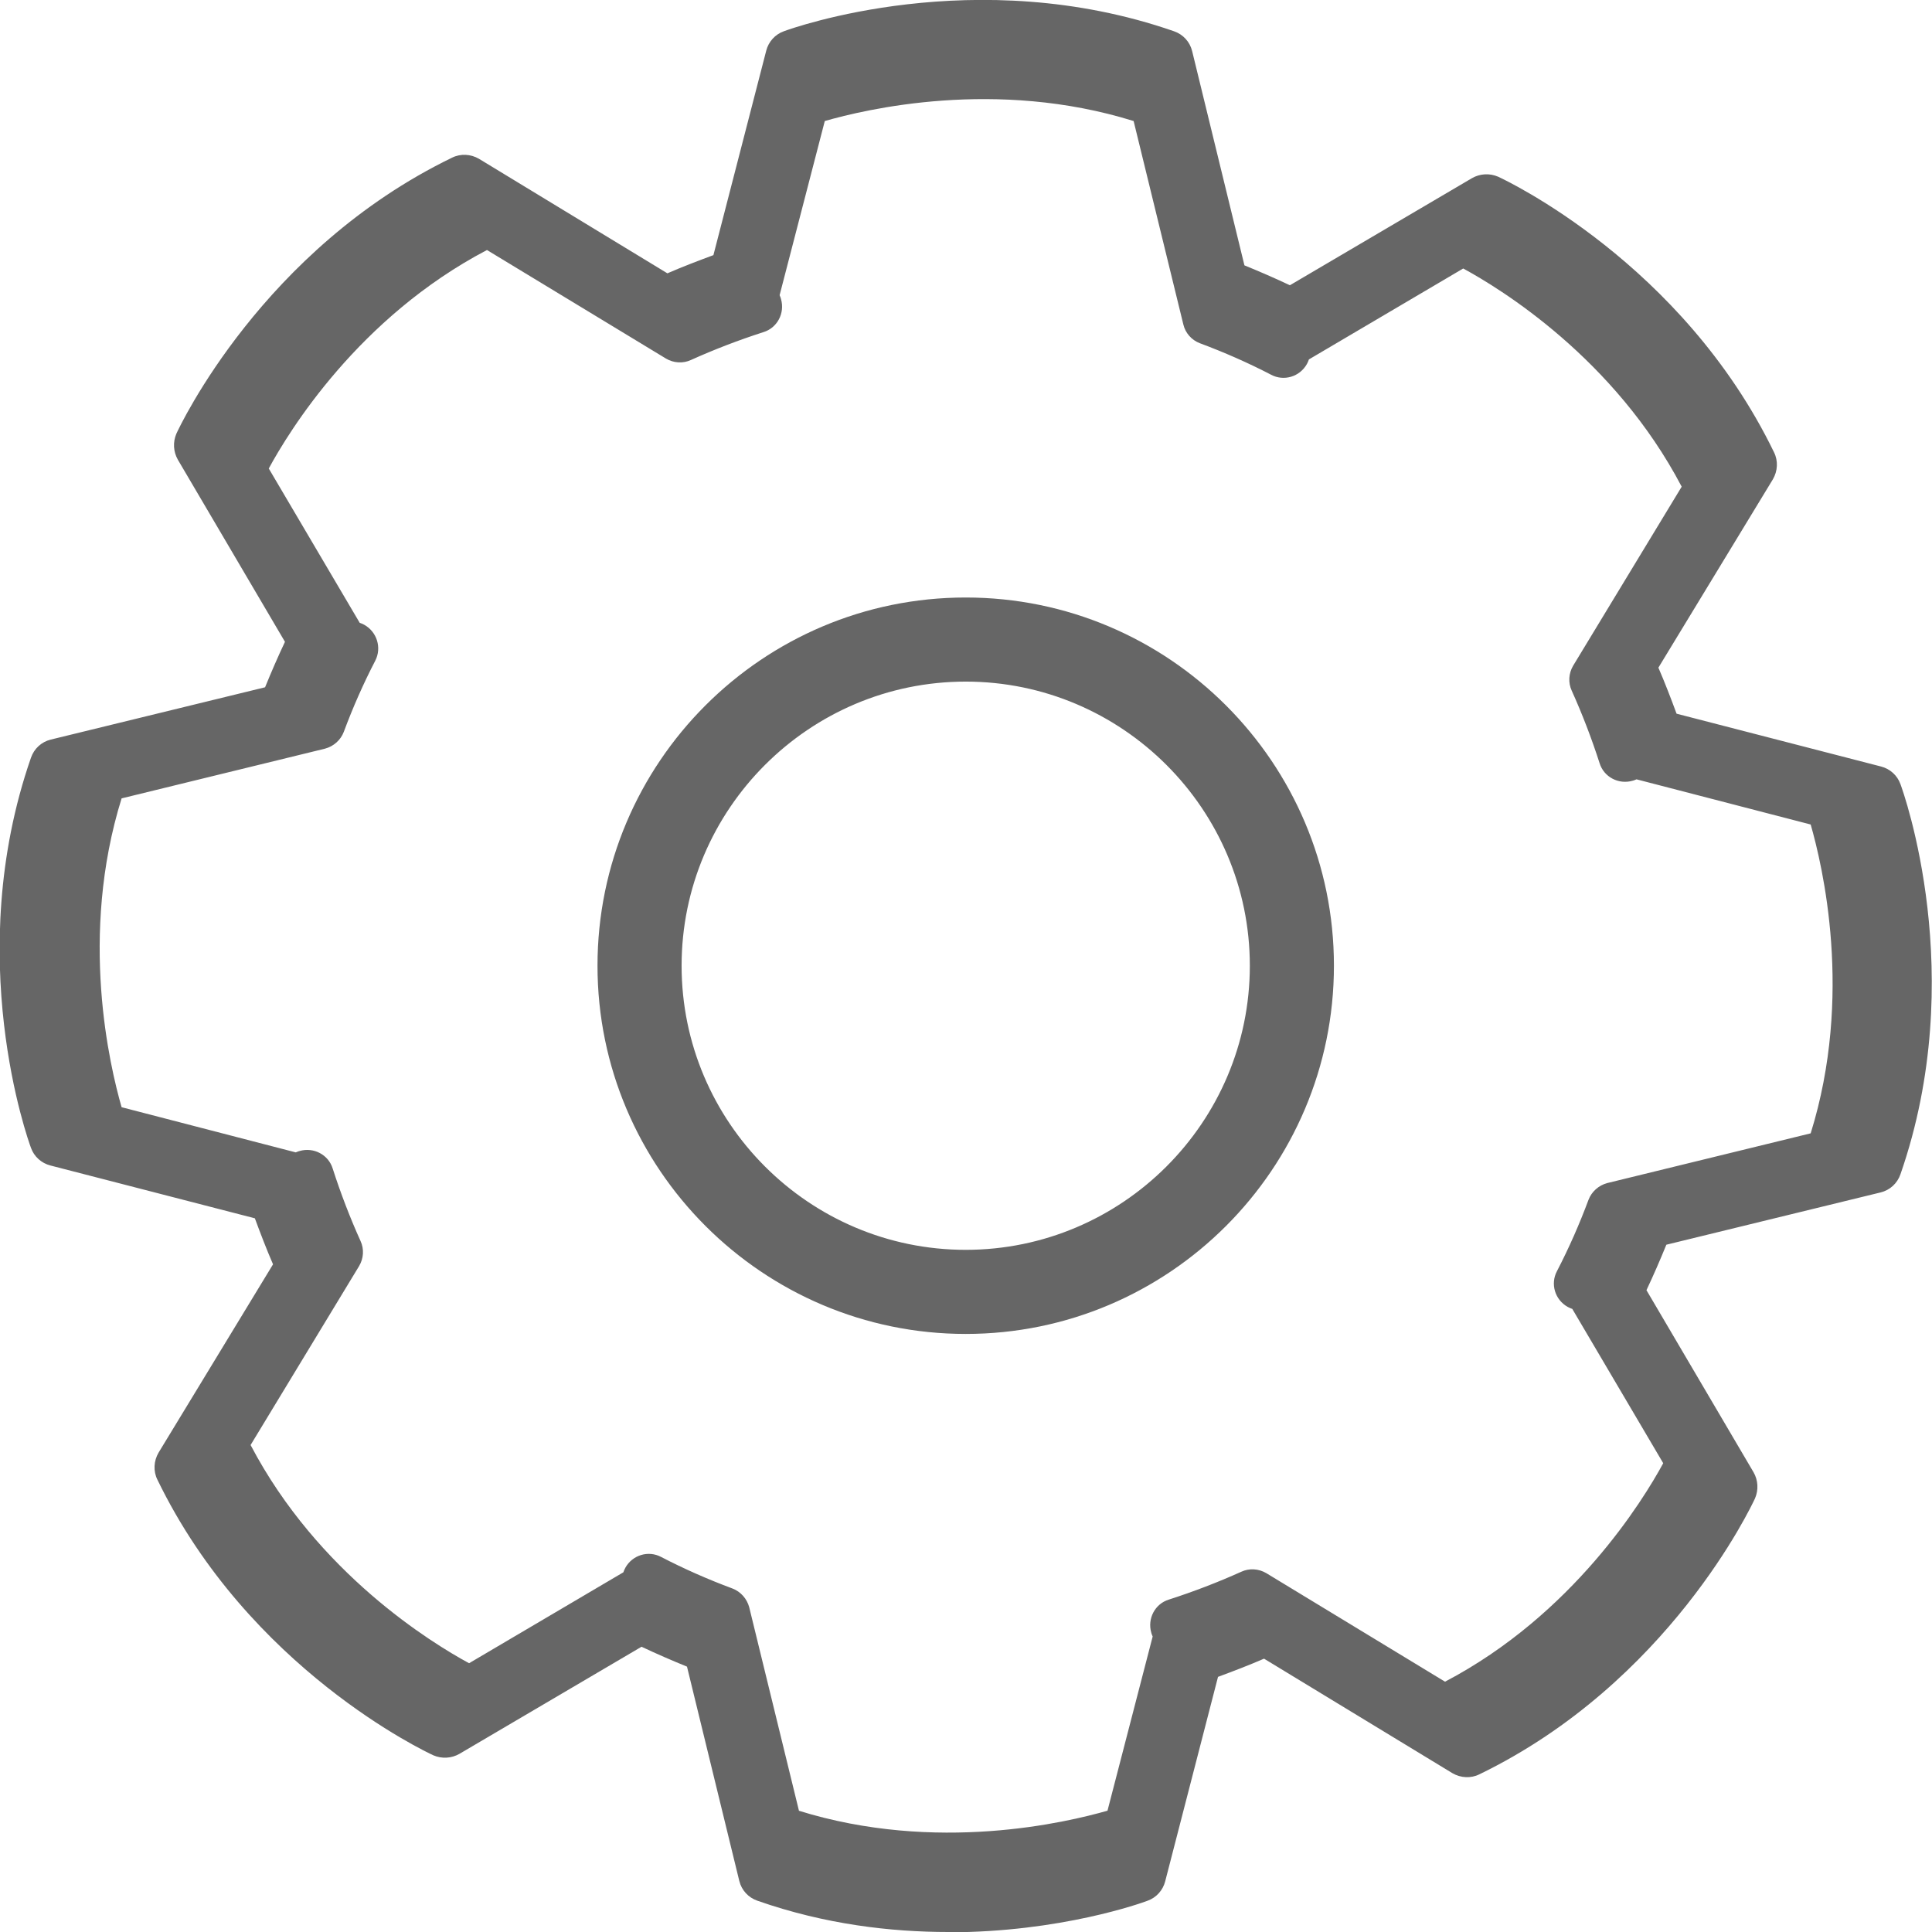
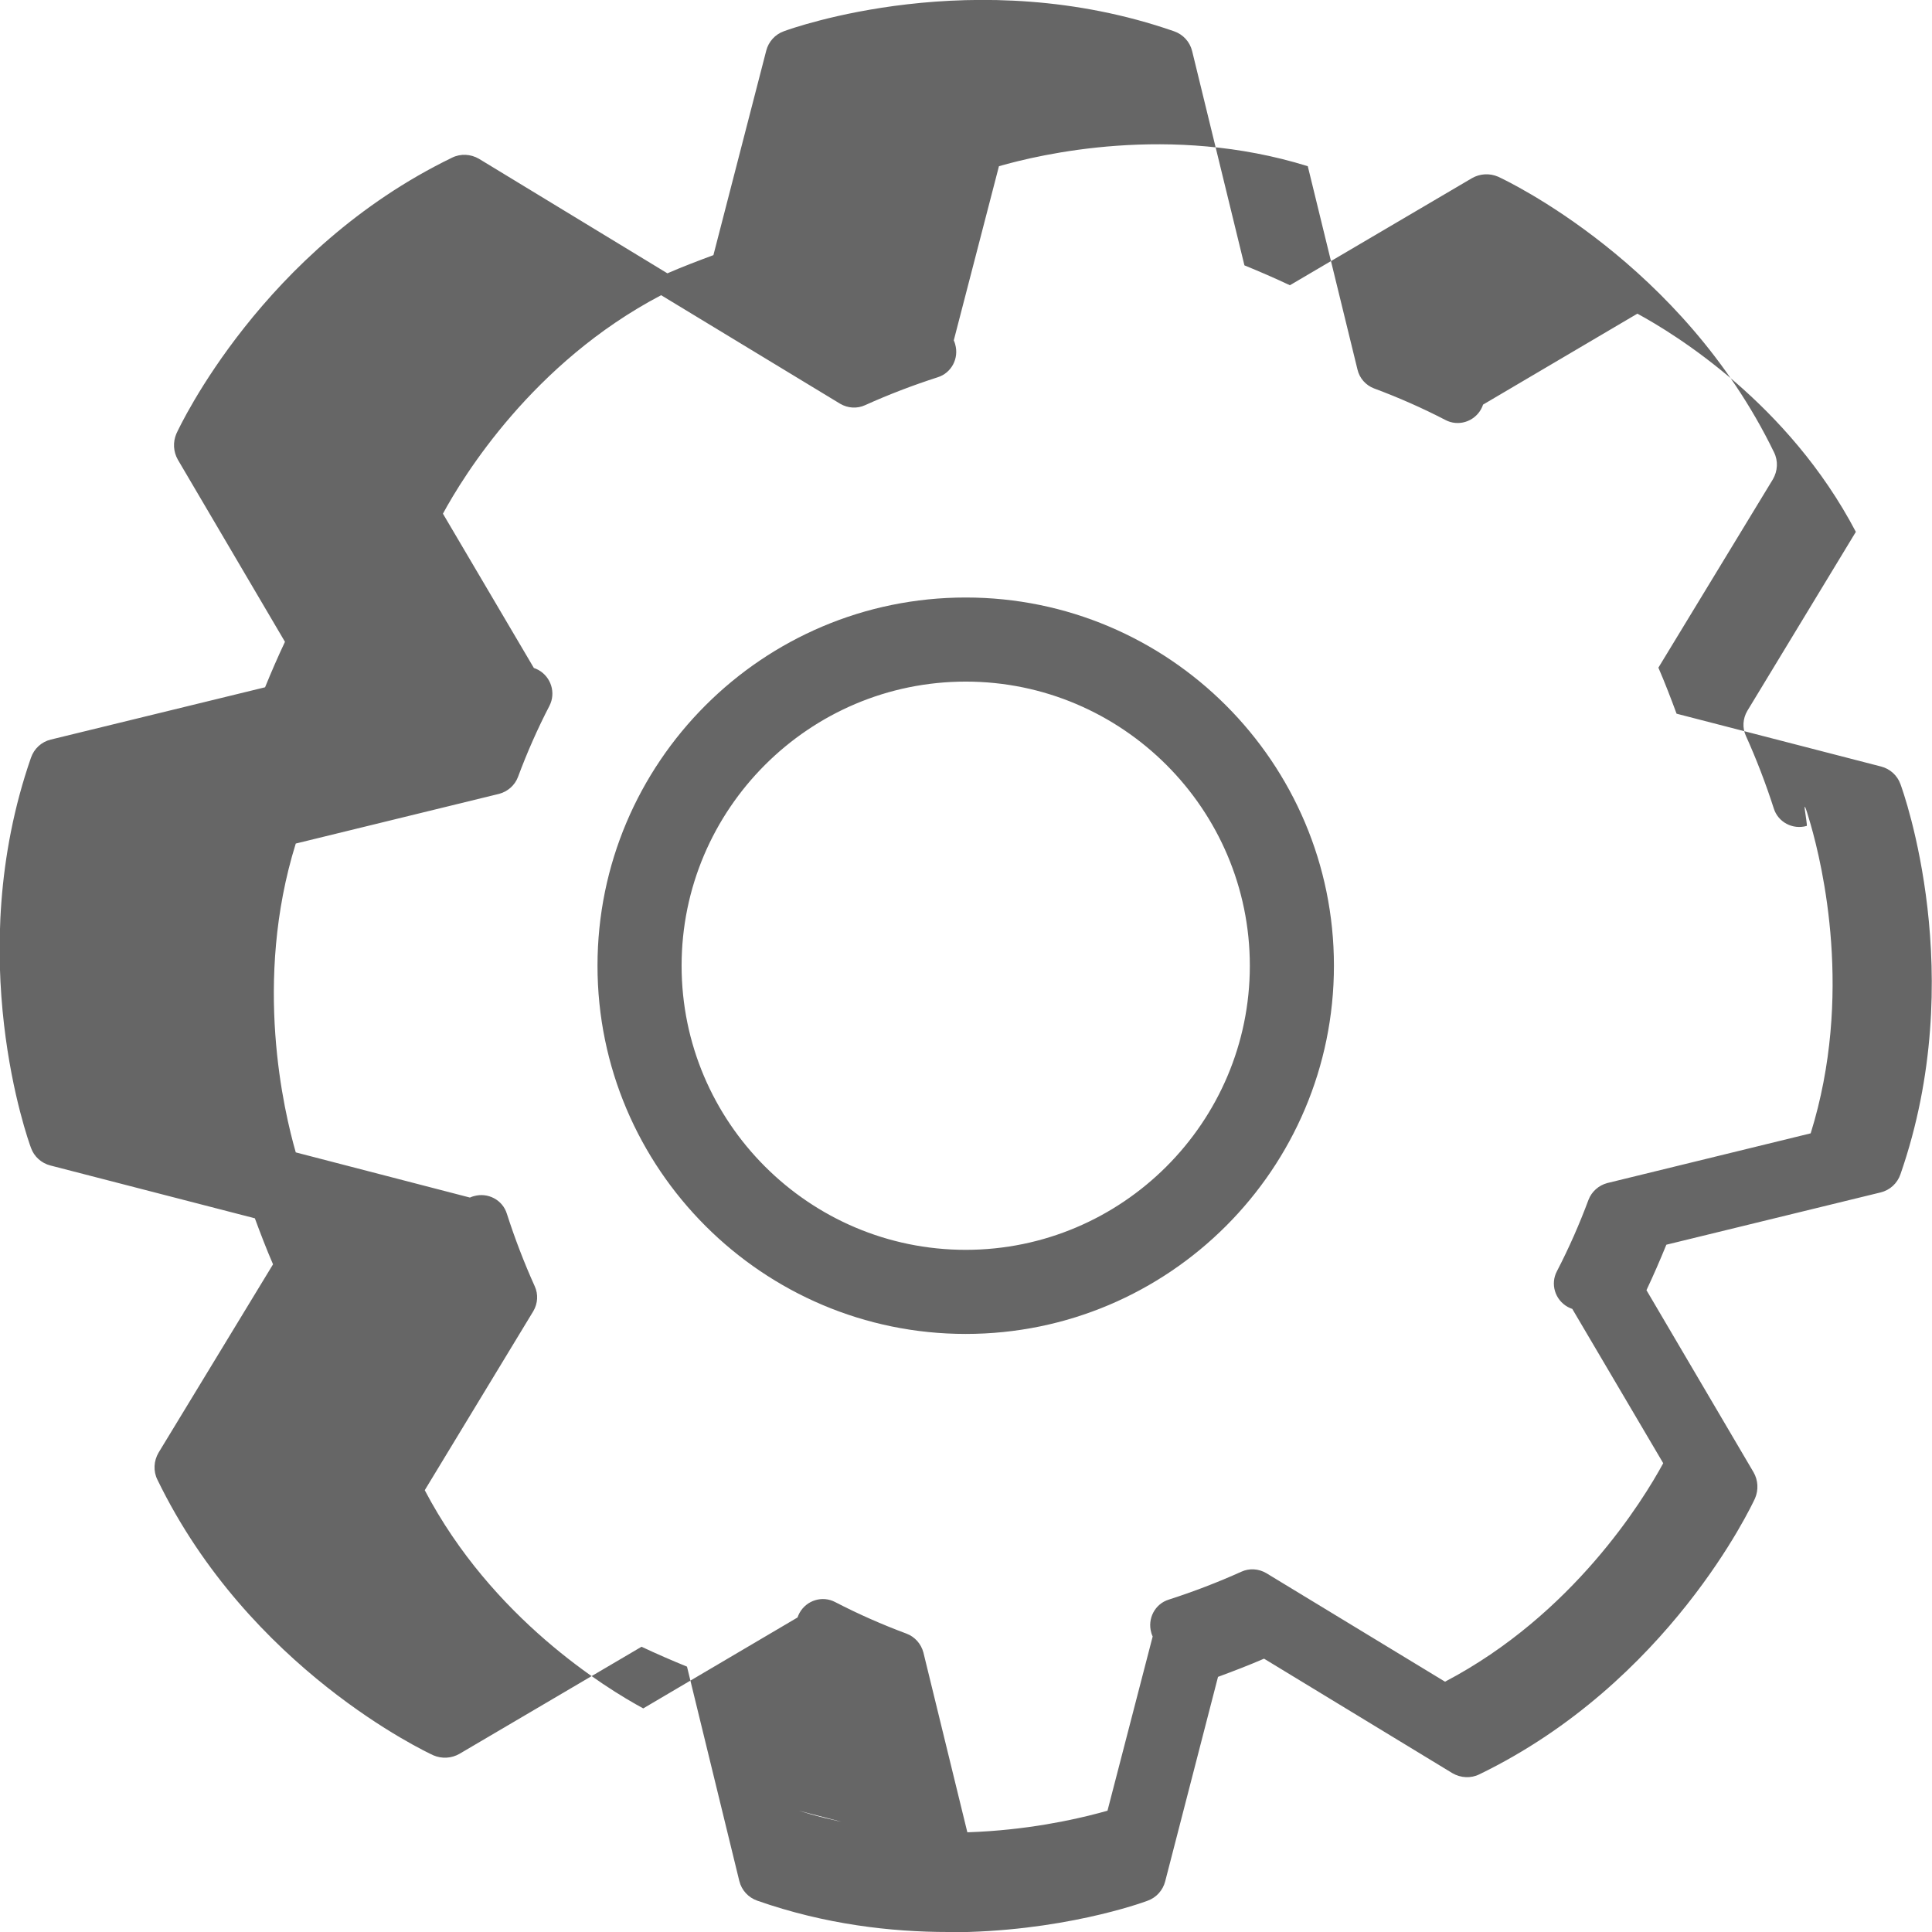
<svg xmlns="http://www.w3.org/2000/svg" viewBox="0 0 68 68">
  <defs>
    <style>.d{fill:#666;}</style>
  </defs>
  <g id="a" />
  <g id="b">
    <g id="c">
-       <path class="d" d="M33.38,68c-2.03,0-4.35-.27-6.72-1.1-.32-.11-.56-.37-.64-.7l-1.84-7.54c-.54-.22-1.07-.45-1.6-.7l-6.41,3.77c-.28,.16-.62,.18-.92,.05-.26-.12-6.48-3.04-9.71-9.7-.15-.3-.13-.66,.04-.95l4.03-6.63c-.23-.53-.44-1.08-.64-1.62l-7.2-1.86c-.31-.08-.57-.31-.68-.62-.1-.27-2.43-6.74,0-13.73,.11-.32,.37-.56,.7-.64l7.54-1.84c.22-.54,.45-1.07,.7-1.6l-3.77-6.41c-.16-.28-.18-.62-.05-.92,.12-.26,3.04-6.48,9.7-9.71,.3-.15,.66-.13,.95,.04l6.63,4.03c.53-.23,1.08-.44,1.62-.64l1.86-7.2c.08-.31,.31-.57,.62-.68,.27-.1,6.74-2.43,13.73,0,.32,.11,.56,.37,.64,.7l1.84,7.54c.54,.22,1.07,.45,1.6,.7l6.41-3.77c.28-.16,.62-.18,.92-.05,.26,.12,6.48,3.04,9.71,9.7,.15,.3,.13,.66-.04,.95l-4.03,6.63c.23,.53,.44,1.08,.64,1.62l7.2,1.86c.31,.08,.57,.31,.68,.62,.1,.27,2.43,6.74,0,13.73-.11,.32-.37,.56-.7,.64l-7.54,1.84c-.22,.54-.45,1.07-.7,1.6l3.77,6.41c.16,.28,.18,.62,.05,.92-.12,.26-3.04,6.48-9.7,9.71-.3,.15-.66,.13-.95-.04l-6.63-4.03c-.53,.23-1.08,.44-1.62,.64l-1.86,7.2c-.08,.31-.31,.57-.62,.68-.18,.07-3.06,1.11-7.01,1.11Zm-5.27-4.27c4.85,1.51,9.44,.41,10.87,0l1.59-6.13s-.04-.09-.05-.14c-.14-.49,.13-1.01,.62-1.16,.87-.28,1.73-.61,2.55-.98,.28-.13,.61-.11,.88,.05l6.29,3.82c4.5-2.36,6.97-6.38,7.68-7.69l-3.2-5.43c-.05-.02-.11-.04-.16-.07-.45-.25-.62-.81-.38-1.26,.42-.81,.79-1.65,1.11-2.51,.11-.29,.36-.51,.66-.59l7.16-1.75c1.51-4.85,.41-9.44,0-10.87l-6.13-1.59s-.09,.04-.14,.05c-.49,.14-1.01-.13-1.16-.62-.28-.87-.61-1.73-.98-2.55-.13-.28-.11-.61,.05-.88l3.82-6.3c-2.37-4.52-6.38-6.97-7.69-7.68l-5.43,3.2c-.02,.05-.04,.11-.07,.16-.25,.45-.81,.62-1.26,.38-.81-.42-1.65-.79-2.51-1.11-.29-.11-.51-.36-.58-.66l-1.75-7.16c-4.85-1.51-9.44-.41-10.87,0l-1.59,6.13s.04,.09,.05,.14c.14,.49-.13,1.01-.62,1.16-.87,.28-1.73,.61-2.55,.98-.28,.13-.61,.11-.88-.05l-6.3-3.82c-4.52,2.37-6.97,6.38-7.68,7.69l3.2,5.43c.05,.02,.11,.04,.16,.07,.45,.25,.62,.81,.39,1.26-.42,.81-.79,1.65-1.11,2.51-.11,.29-.36,.51-.66,.59l-7.16,1.75c-1.51,4.85-.41,9.44,0,10.87l6.13,1.59s.09-.04,.14-.05c.49-.14,1.01,.13,1.16,.62,.28,.87,.61,1.73,.98,2.55,.13,.28,.11,.61-.05,.88l-3.82,6.3c2.37,4.52,6.38,6.97,7.69,7.68l5.43-3.2c.02-.05,.04-.11,.07-.16,.25-.45,.81-.62,1.26-.38,.81,.42,1.65,.79,2.51,1.11,.29,.11,.51,.36,.59,.66l1.75,7.16Zm37.85-22.72h0Zm-31.97,5.94c-7.14,0-12.96-5.81-12.96-12.96s5.81-12.96,12.96-12.96,12.96,5.81,12.96,12.96-5.81,12.96-12.96,12.96Zm0-22.96c-5.51,0-10,4.49-10,10s4.49,10,10,10,10-4.49,10-10-4.49-10-10-10Z" />
+       <path class="d" d="M33.38,68c-2.03,0-4.35-.27-6.72-1.1-.32-.11-.56-.37-.64-.7l-1.84-7.54c-.54-.22-1.07-.45-1.6-.7l-6.41,3.77c-.28,.16-.62,.18-.92,.05-.26-.12-6.48-3.04-9.71-9.7-.15-.3-.13-.66,.04-.95l4.03-6.63c-.23-.53-.44-1.08-.64-1.62l-7.2-1.86c-.31-.08-.57-.31-.68-.62-.1-.27-2.43-6.74,0-13.73,.11-.32,.37-.56,.7-.64l7.54-1.84c.22-.54,.45-1.07,.7-1.6l-3.77-6.41c-.16-.28-.18-.62-.05-.92,.12-.26,3.04-6.48,9.7-9.71,.3-.15,.66-.13,.95,.04l6.63,4.03c.53-.23,1.08-.44,1.62-.64l1.86-7.2c.08-.31,.31-.57,.62-.68,.27-.1,6.74-2.43,13.73,0,.32,.11,.56,.37,.64,.7l1.84,7.54c.54,.22,1.07,.45,1.6,.7l6.41-3.77c.28-.16,.62-.18,.92-.05,.26,.12,6.48,3.04,9.71,9.7,.15,.3,.13,.66-.04,.95l-4.03,6.63c.23,.53,.44,1.08,.64,1.62l7.2,1.86c.31,.08,.57,.31,.68,.62,.1,.27,2.43,6.74,0,13.73-.11,.32-.37,.56-.7,.64l-7.54,1.84c-.22,.54-.45,1.07-.7,1.6l3.77,6.41c.16,.28,.18,.62,.05,.92-.12,.26-3.04,6.48-9.7,9.71-.3,.15-.66,.13-.95-.04l-6.63-4.03c-.53,.23-1.08,.44-1.62,.64l-1.86,7.2c-.08,.31-.31,.57-.62,.68-.18,.07-3.06,1.11-7.01,1.11Zm-5.27-4.27c4.85,1.51,9.44,.41,10.87,0l1.59-6.13s-.04-.09-.05-.14c-.14-.49,.13-1.01,.62-1.16,.87-.28,1.73-.61,2.55-.98,.28-.13,.61-.11,.88,.05l6.29,3.82c4.5-2.36,6.97-6.38,7.68-7.69l-3.2-5.43c-.05-.02-.11-.04-.16-.07-.45-.25-.62-.81-.38-1.26,.42-.81,.79-1.65,1.11-2.51,.11-.29,.36-.51,.66-.59l7.16-1.75c1.51-4.85,.41-9.44,0-10.87s-.09,.04-.14,.05c-.49,.14-1.01-.13-1.16-.62-.28-.87-.61-1.73-.98-2.55-.13-.28-.11-.61,.05-.88l3.82-6.3c-2.37-4.52-6.38-6.97-7.69-7.68l-5.43,3.2c-.02,.05-.04,.11-.07,.16-.25,.45-.81,.62-1.26,.38-.81-.42-1.65-.79-2.51-1.11-.29-.11-.51-.36-.58-.66l-1.75-7.16c-4.85-1.51-9.44-.41-10.87,0l-1.59,6.13s.04,.09,.05,.14c.14,.49-.13,1.01-.62,1.16-.87,.28-1.73,.61-2.55,.98-.28,.13-.61,.11-.88-.05l-6.3-3.82c-4.52,2.37-6.97,6.38-7.68,7.69l3.2,5.43c.05,.02,.11,.04,.16,.07,.45,.25,.62,.81,.39,1.26-.42,.81-.79,1.65-1.11,2.51-.11,.29-.36,.51-.66,.59l-7.16,1.75c-1.51,4.85-.41,9.44,0,10.87l6.13,1.59s.09-.04,.14-.05c.49-.14,1.01,.13,1.16,.62,.28,.87,.61,1.73,.98,2.55,.13,.28,.11,.61-.05,.88l-3.82,6.3c2.37,4.52,6.38,6.97,7.69,7.68l5.43-3.2c.02-.05,.04-.11,.07-.16,.25-.45,.81-.62,1.26-.38,.81,.42,1.65,.79,2.51,1.11,.29,.11,.51,.36,.59,.66l1.75,7.16Zm37.85-22.72h0Zm-31.97,5.94c-7.14,0-12.96-5.81-12.96-12.96s5.81-12.96,12.96-12.96,12.96,5.81,12.96,12.96-5.81,12.96-12.96,12.96Zm0-22.96c-5.51,0-10,4.49-10,10s4.49,10,10,10,10-4.49,10-10-4.49-10-10-10Z" />
    </g>
  </g>
</svg>